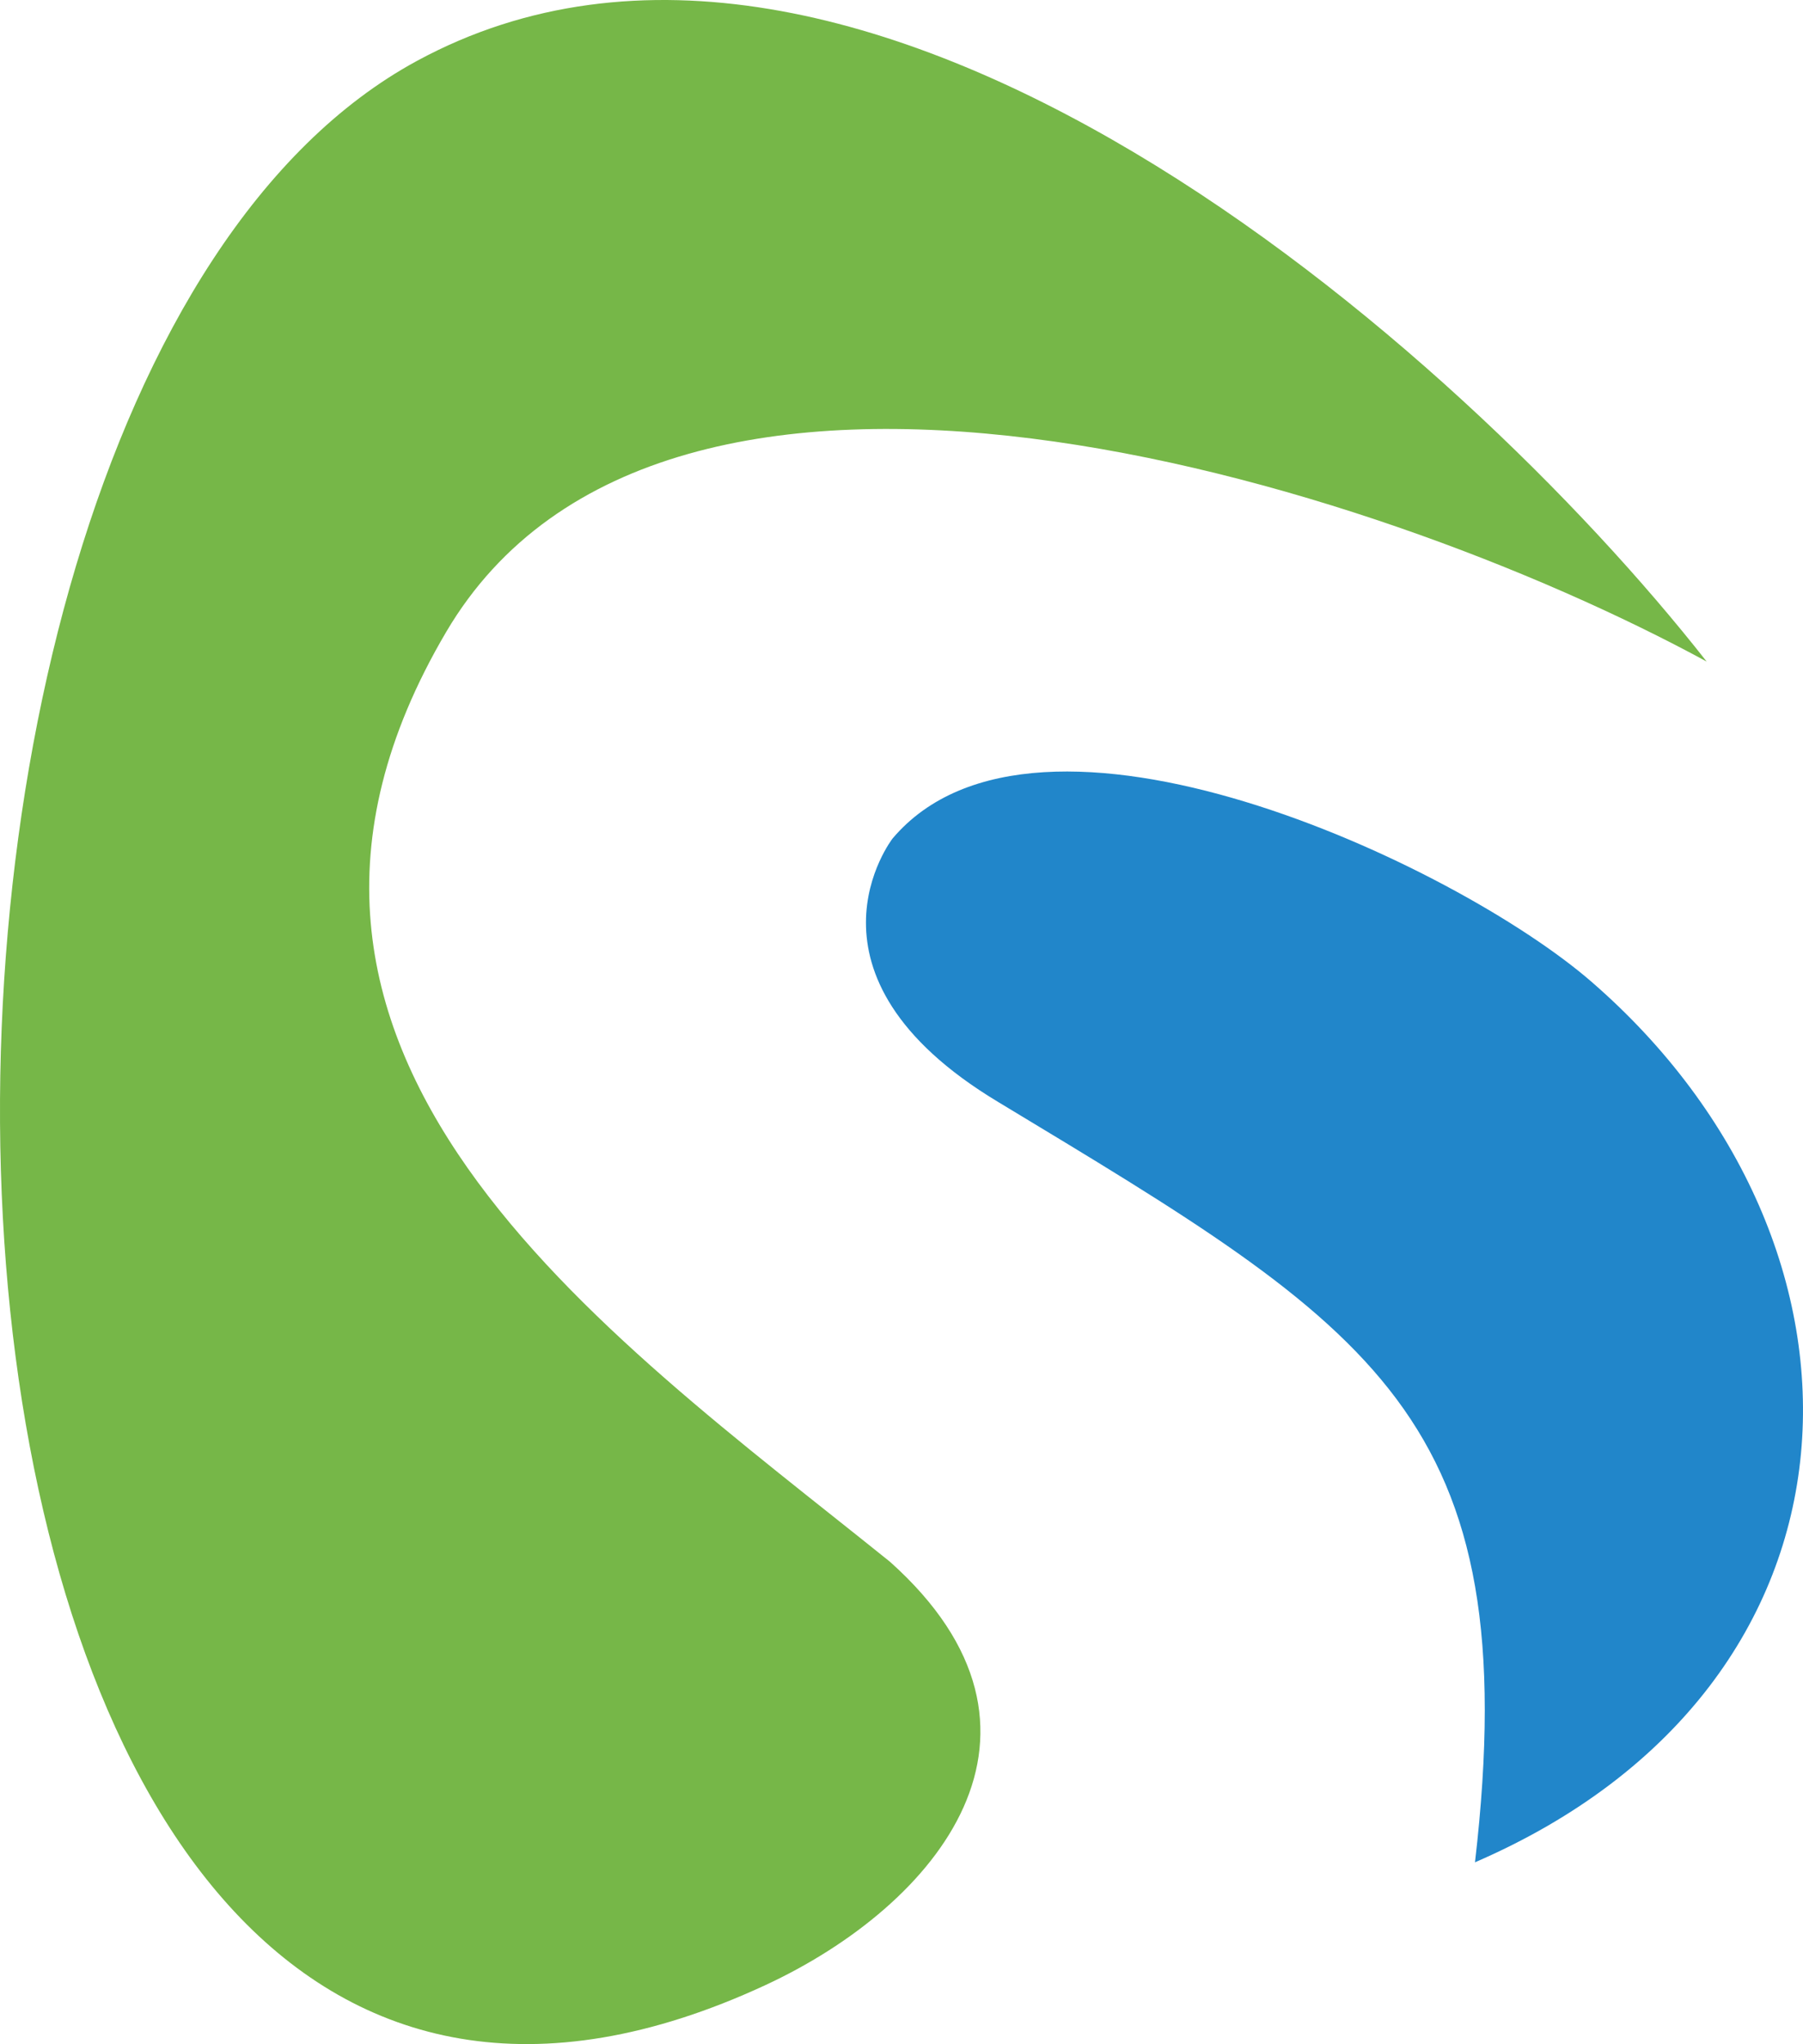
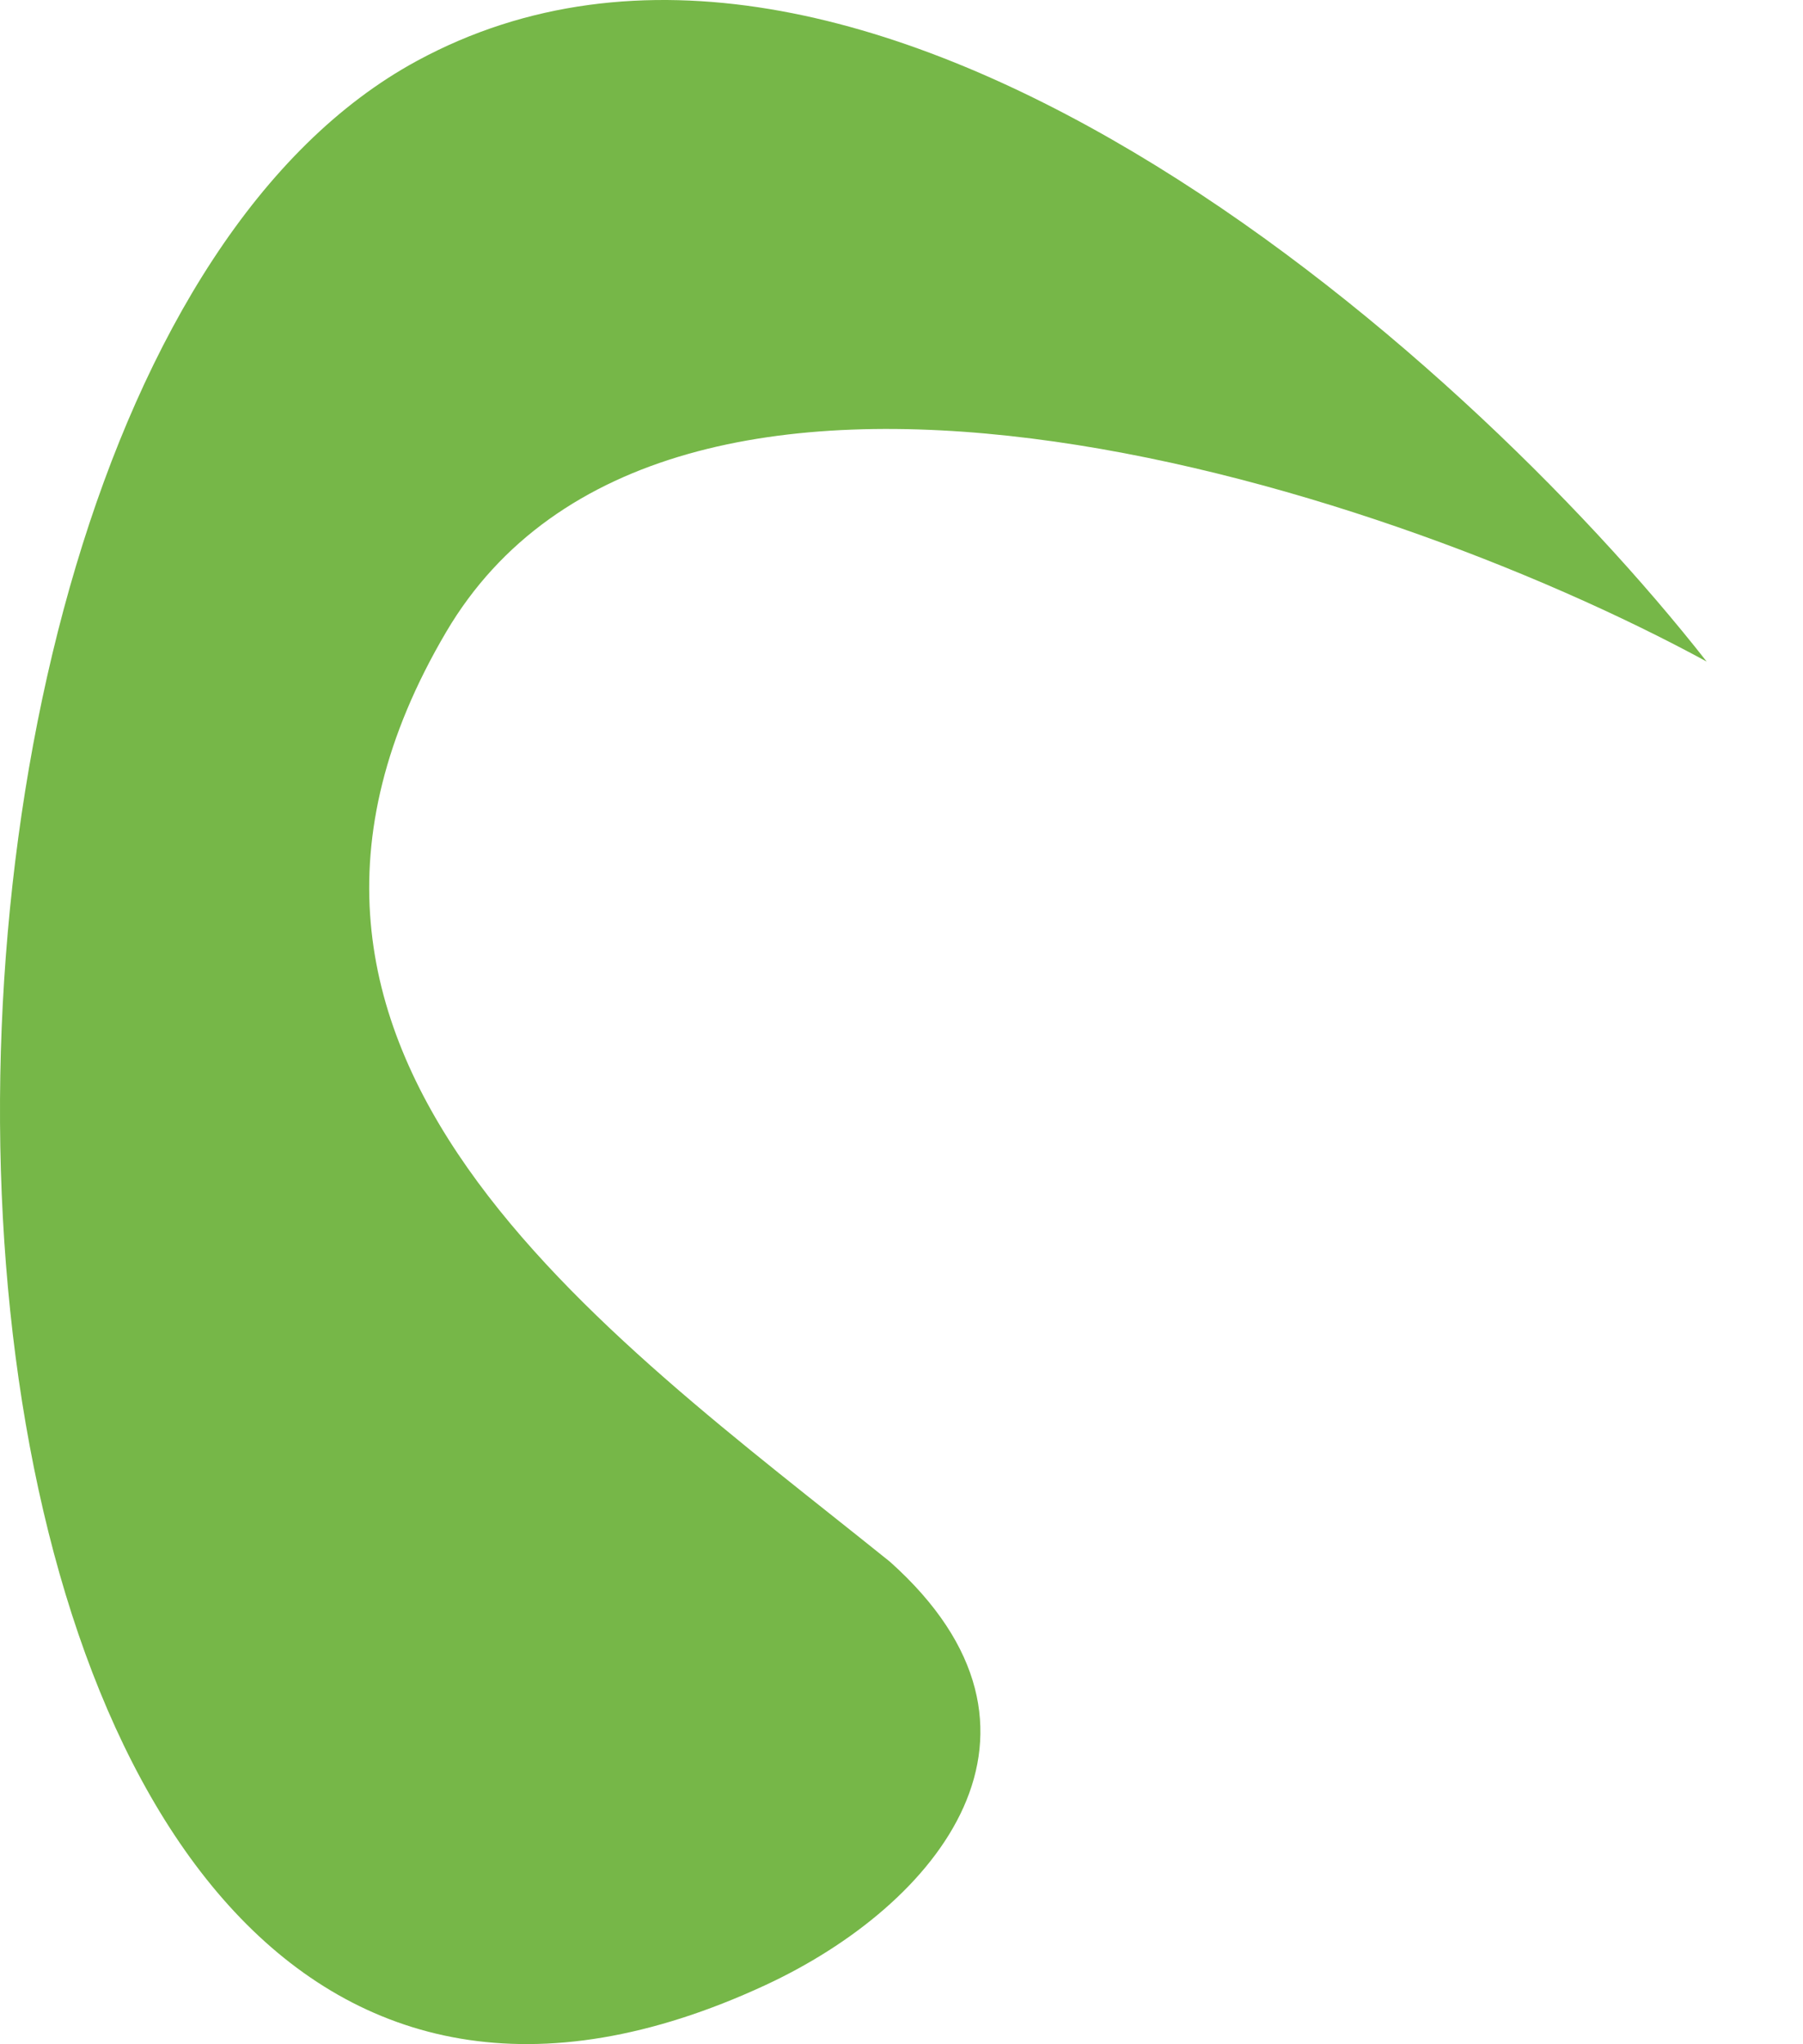
<svg xmlns="http://www.w3.org/2000/svg" width="388.127" height="439.999" viewBox="0 0 388.127 439.999">
  <g id="logo_icon" data-name="logo icon" transform="translate(-216.049 -107.667)">
-     <path id="Path_1156" data-name="Path 1156" d="M583.435,250.069C529.791,181.661,400.766,69.222,305.78,120.788c-135.839,73.749-122.547,505.594,74.88,414.257,37.412-17.307,67.785-54.689,26.981-91.191-61.723-49.714-148.862-109.561-95.56-200.128C359.149,163.743,510.62,210.475,583.435,250.069Z" transform="translate(0 0)" fill="#76b748" fill-rule="evenodd" />
-     <path id="Path_1157" data-name="Path 1157" d="M377.658,369.64c88.483-38.274,90.28-133.009,25.044-189.568-29.315-25.41-119.265-67.565-150.408-30.825,0,0-22.868,29.315,22.672,56.705C355.652,254.695,388.835,273.236,377.658,369.64Z" transform="translate(155.91 138.895)" fill="#2186ca" fill-rule="evenodd" />
+     <path id="Path_1156" data-name="Path 1156" d="M583.435,250.069C529.791,181.661,400.766,69.222,305.78,120.788c-135.839,73.749-122.547,505.594,74.88,414.257,37.412-17.307,67.785-54.689,26.981-91.191-61.723-49.714-148.862-109.561-95.56-200.128C359.149,163.743,510.62,210.475,583.435,250.069" transform="translate(0 0)" fill="#76b748" fill-rule="evenodd" />
  </g>
</svg>